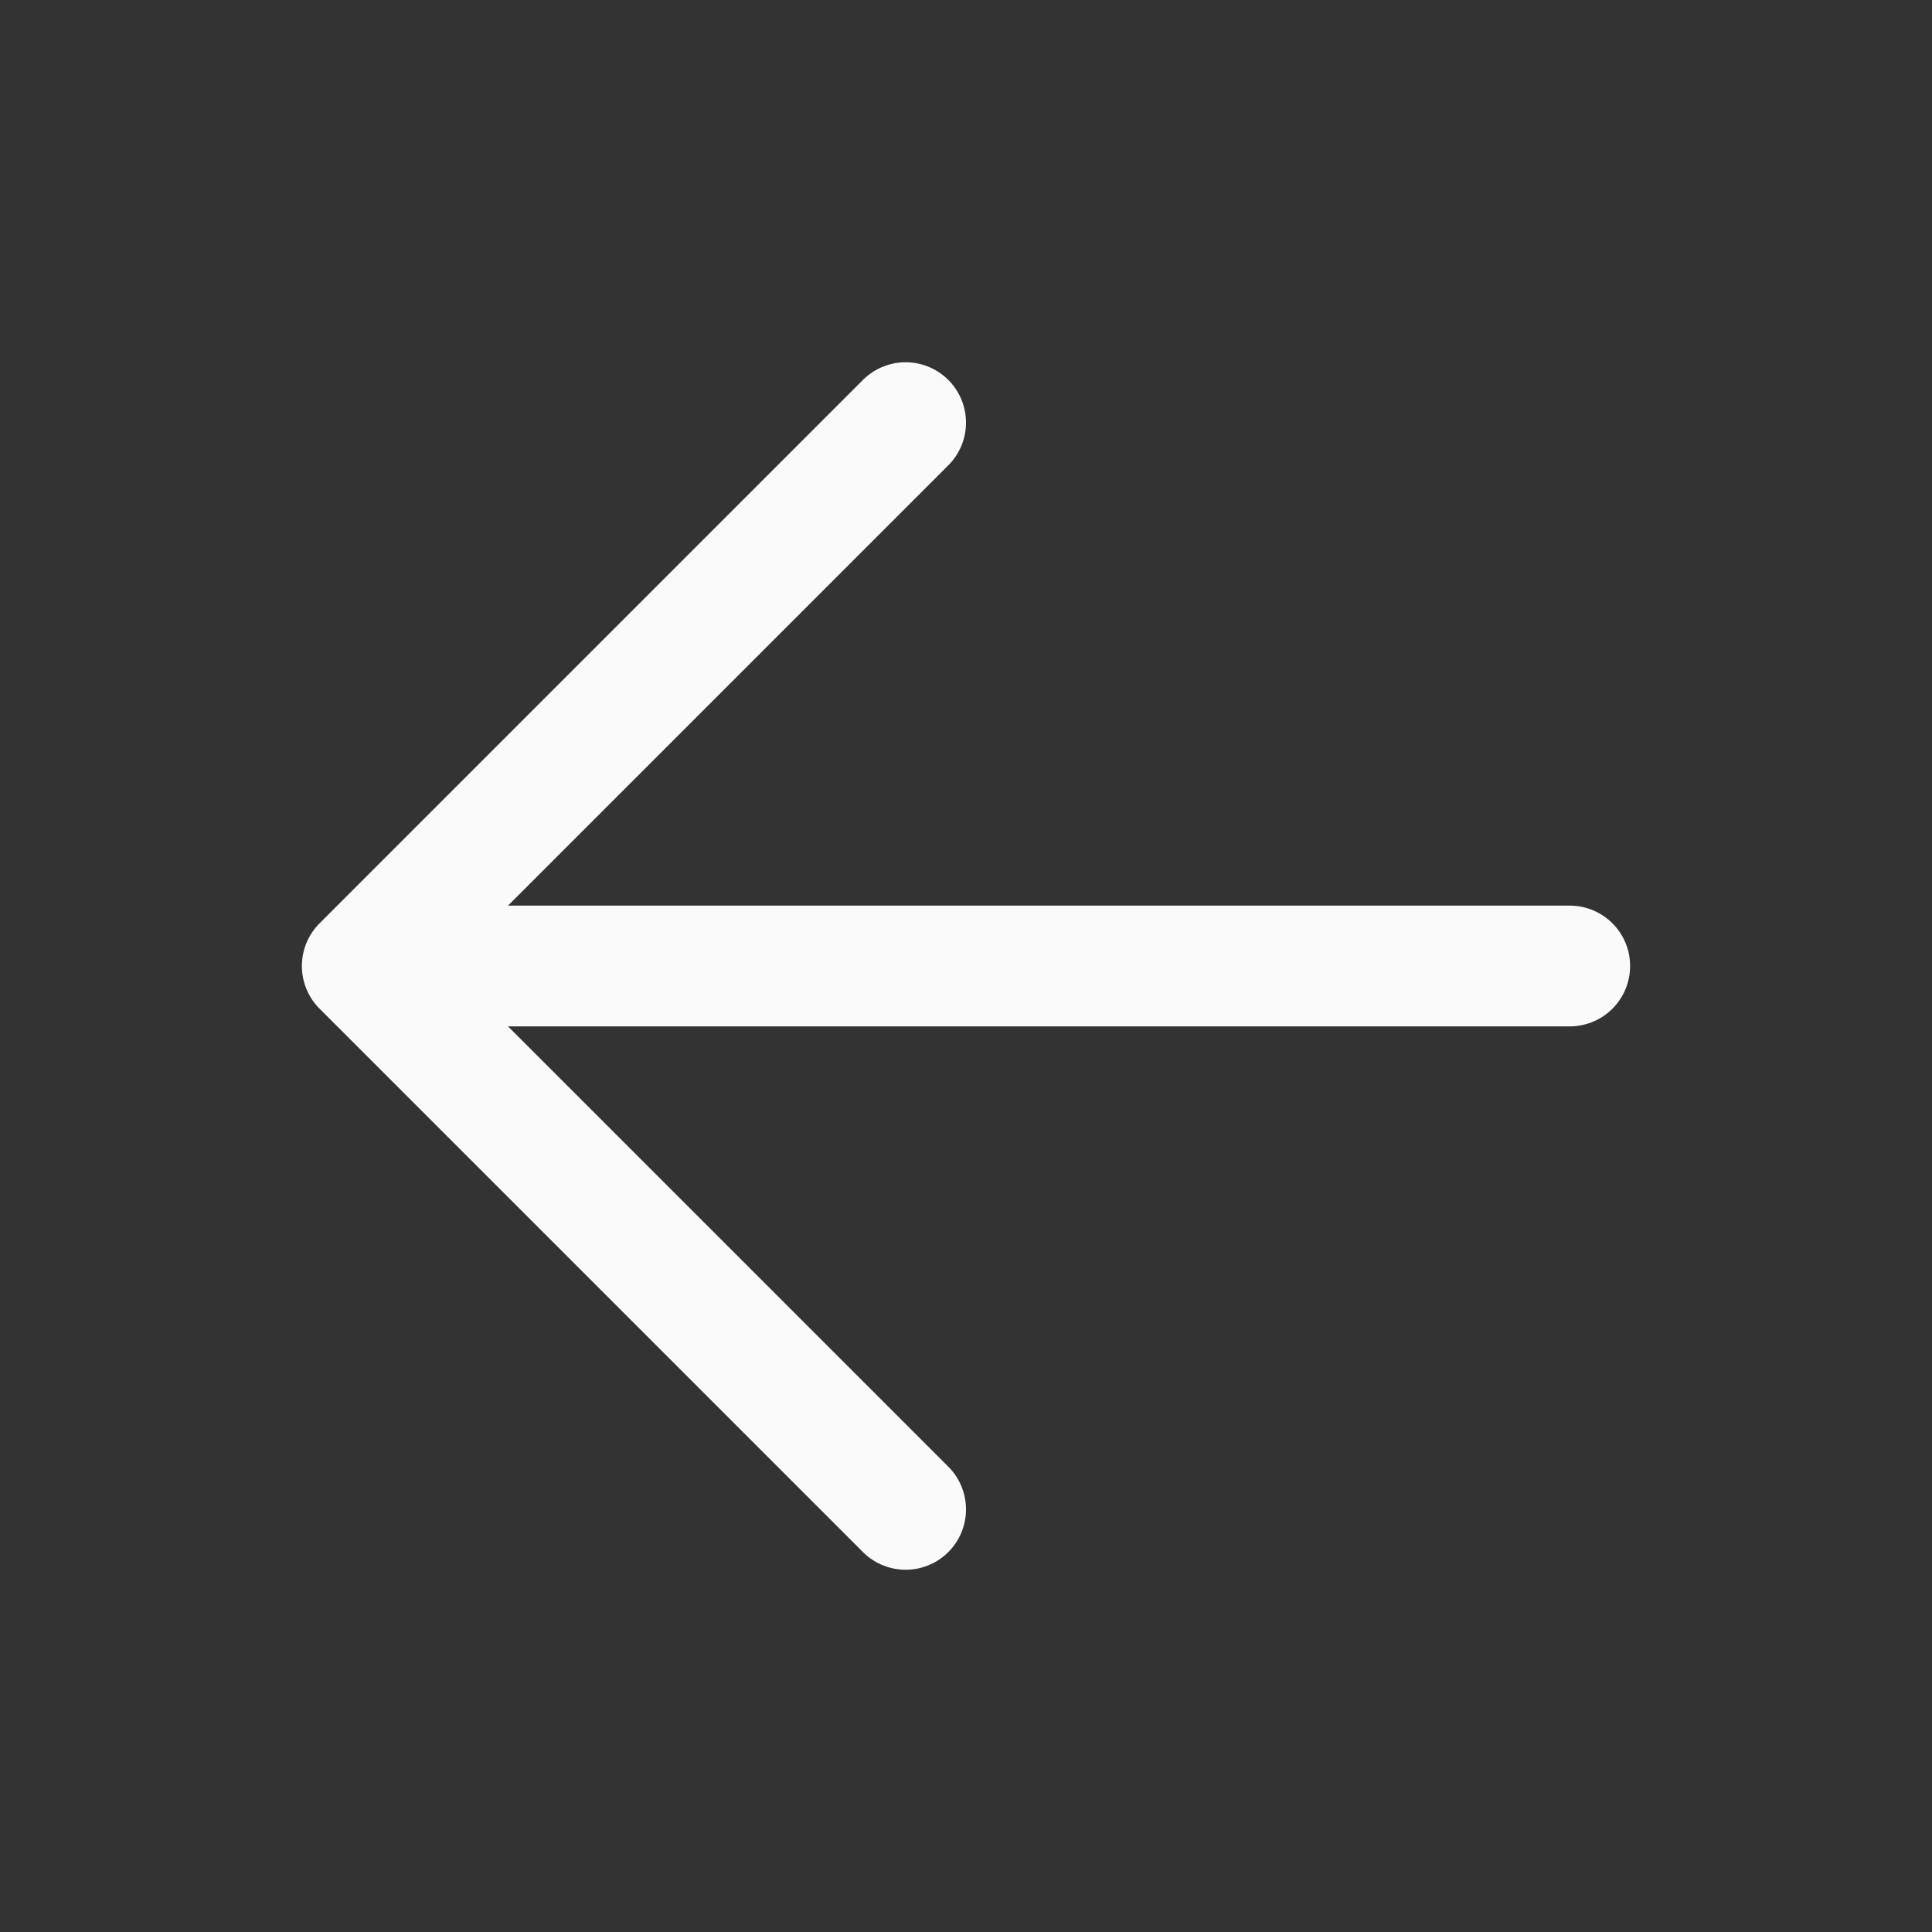
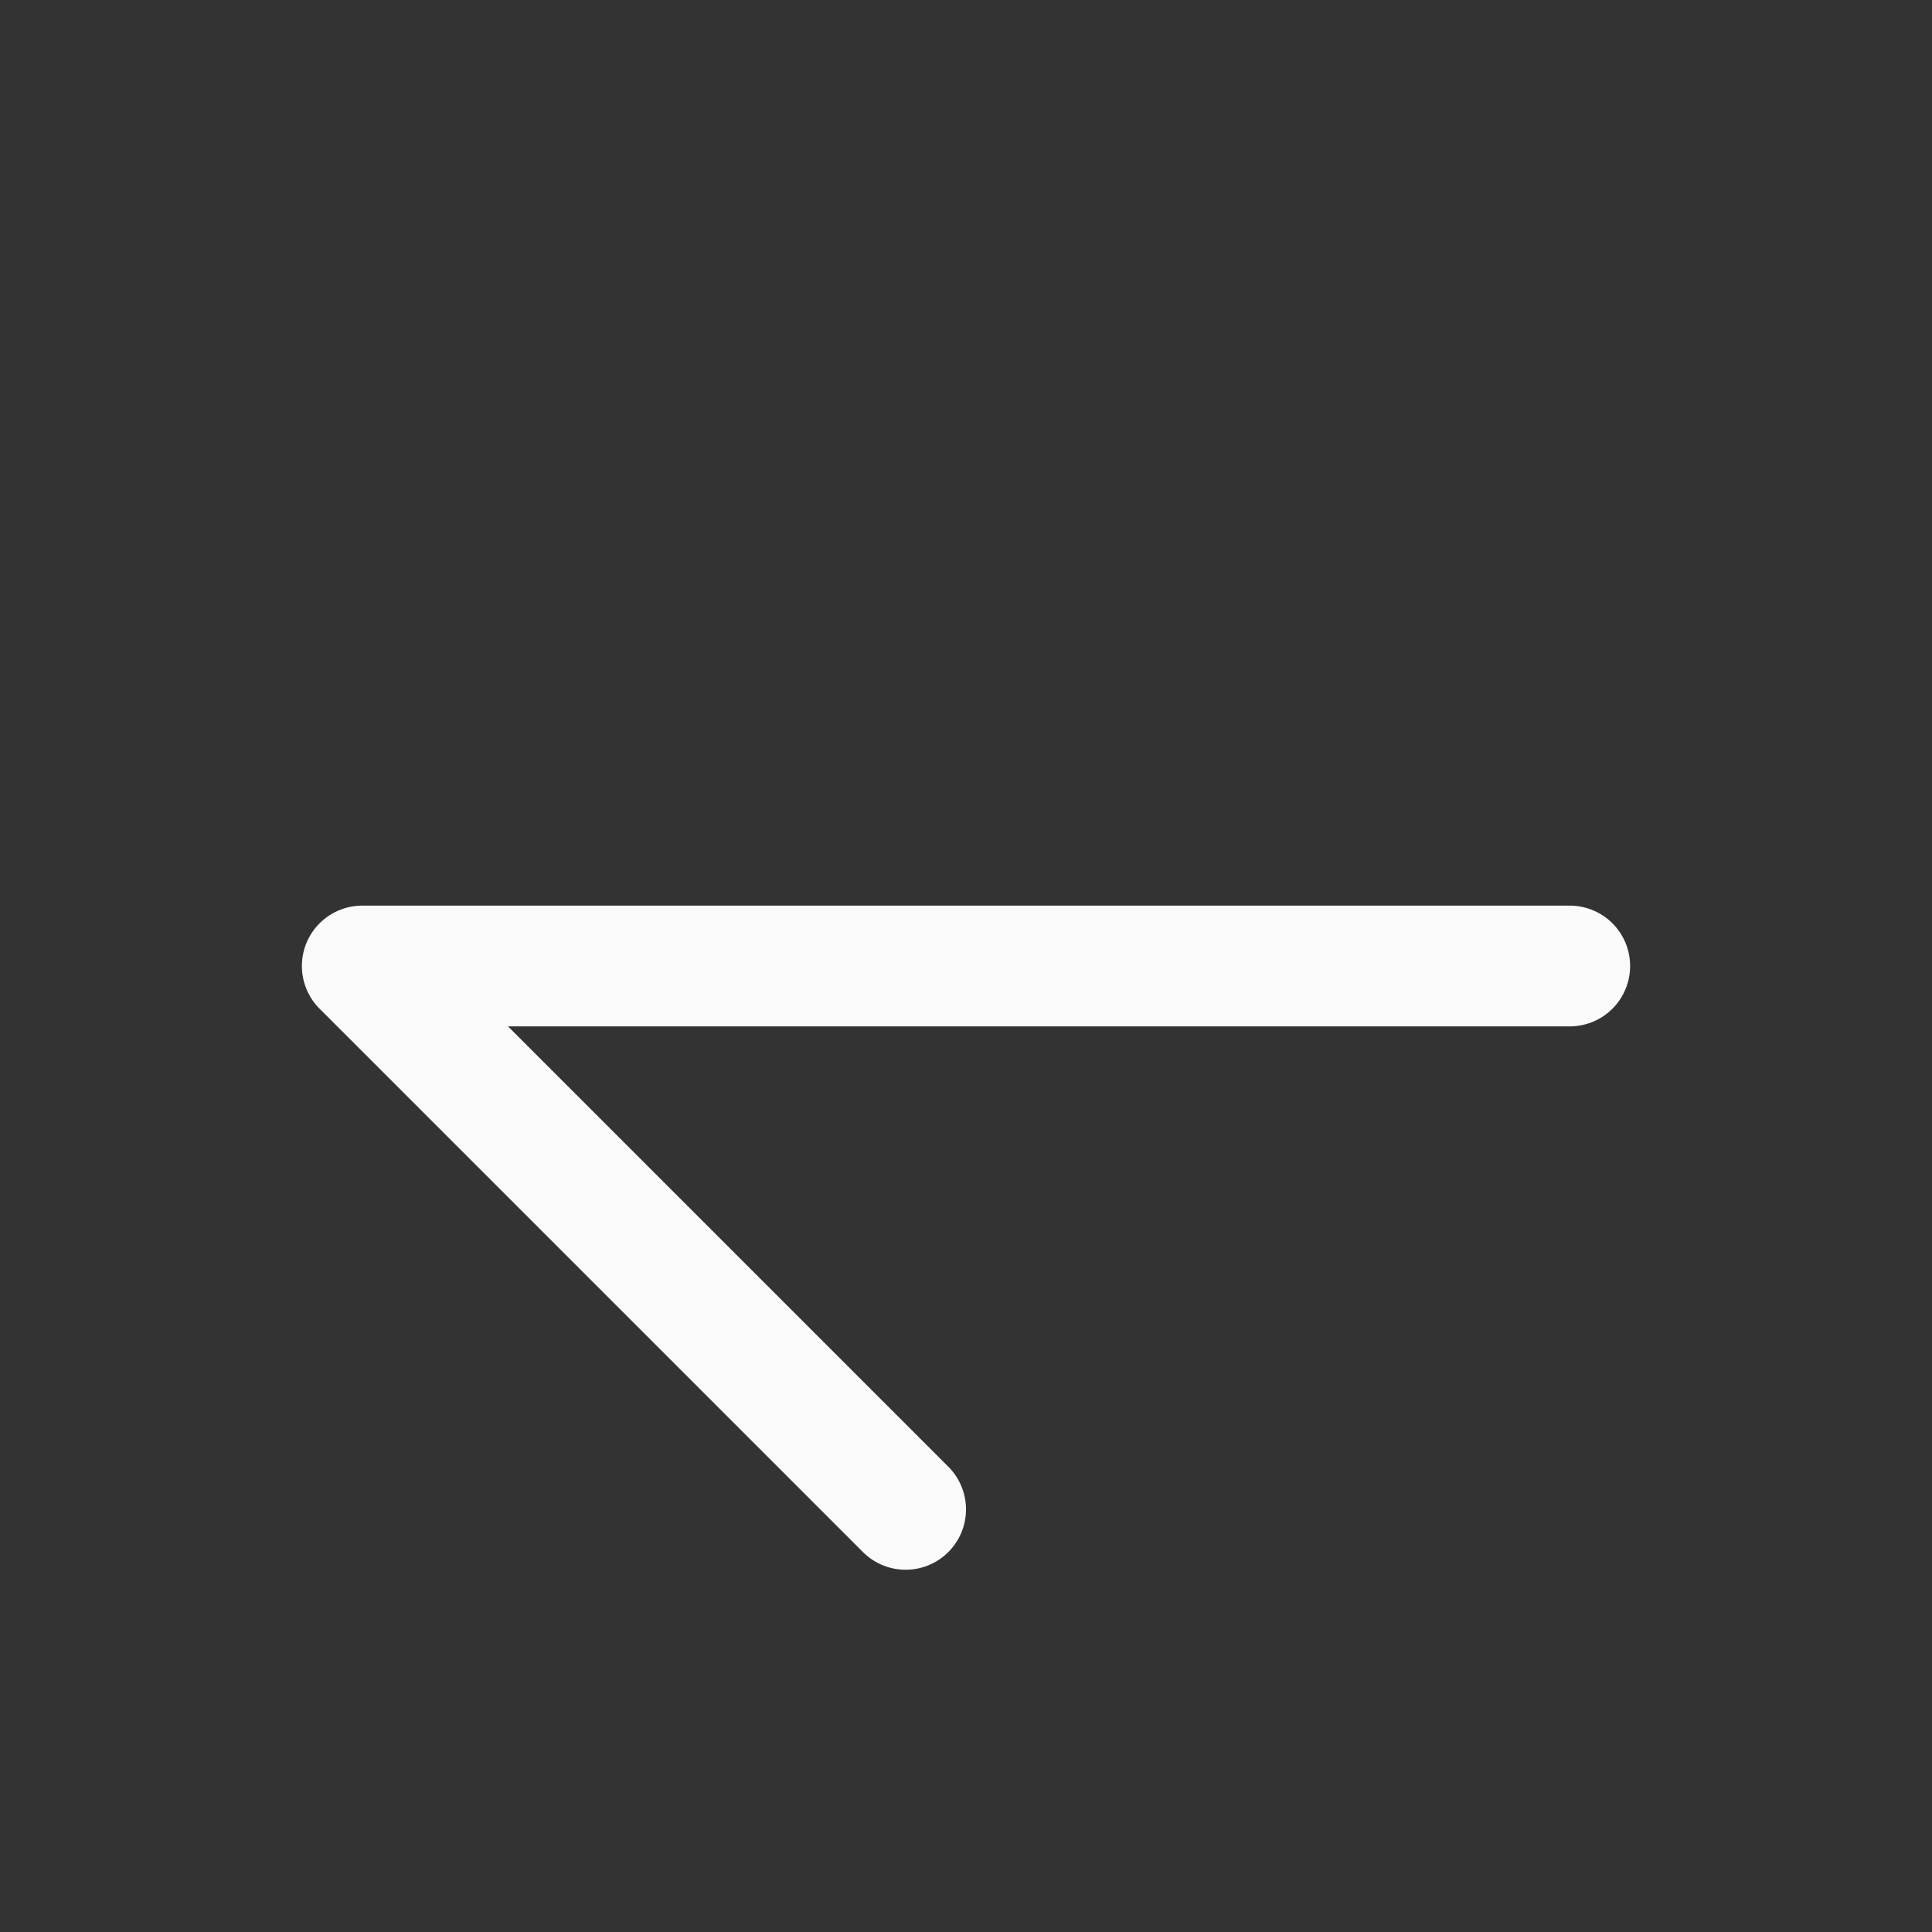
<svg xmlns="http://www.w3.org/2000/svg" width="24" height="24" viewBox="0 0 24 24" fill="none">
  <rect x="0" y="0" width="24" height="24" fill="#333333" stroke="none" />
-   <path d="M19.5 12L4.5 12M4.5 12L11.25 18.75M4.5 12L11.25 5.25" stroke="#FAFAFA" stroke-width="1.5" stroke-linecap="round" stroke-linejoin="round" />
+   <path d="M19.5 12L4.5 12M4.5 12L11.25 18.75M4.5 12" stroke="#FAFAFA" stroke-width="1.5" stroke-linecap="round" stroke-linejoin="round" />
</svg>